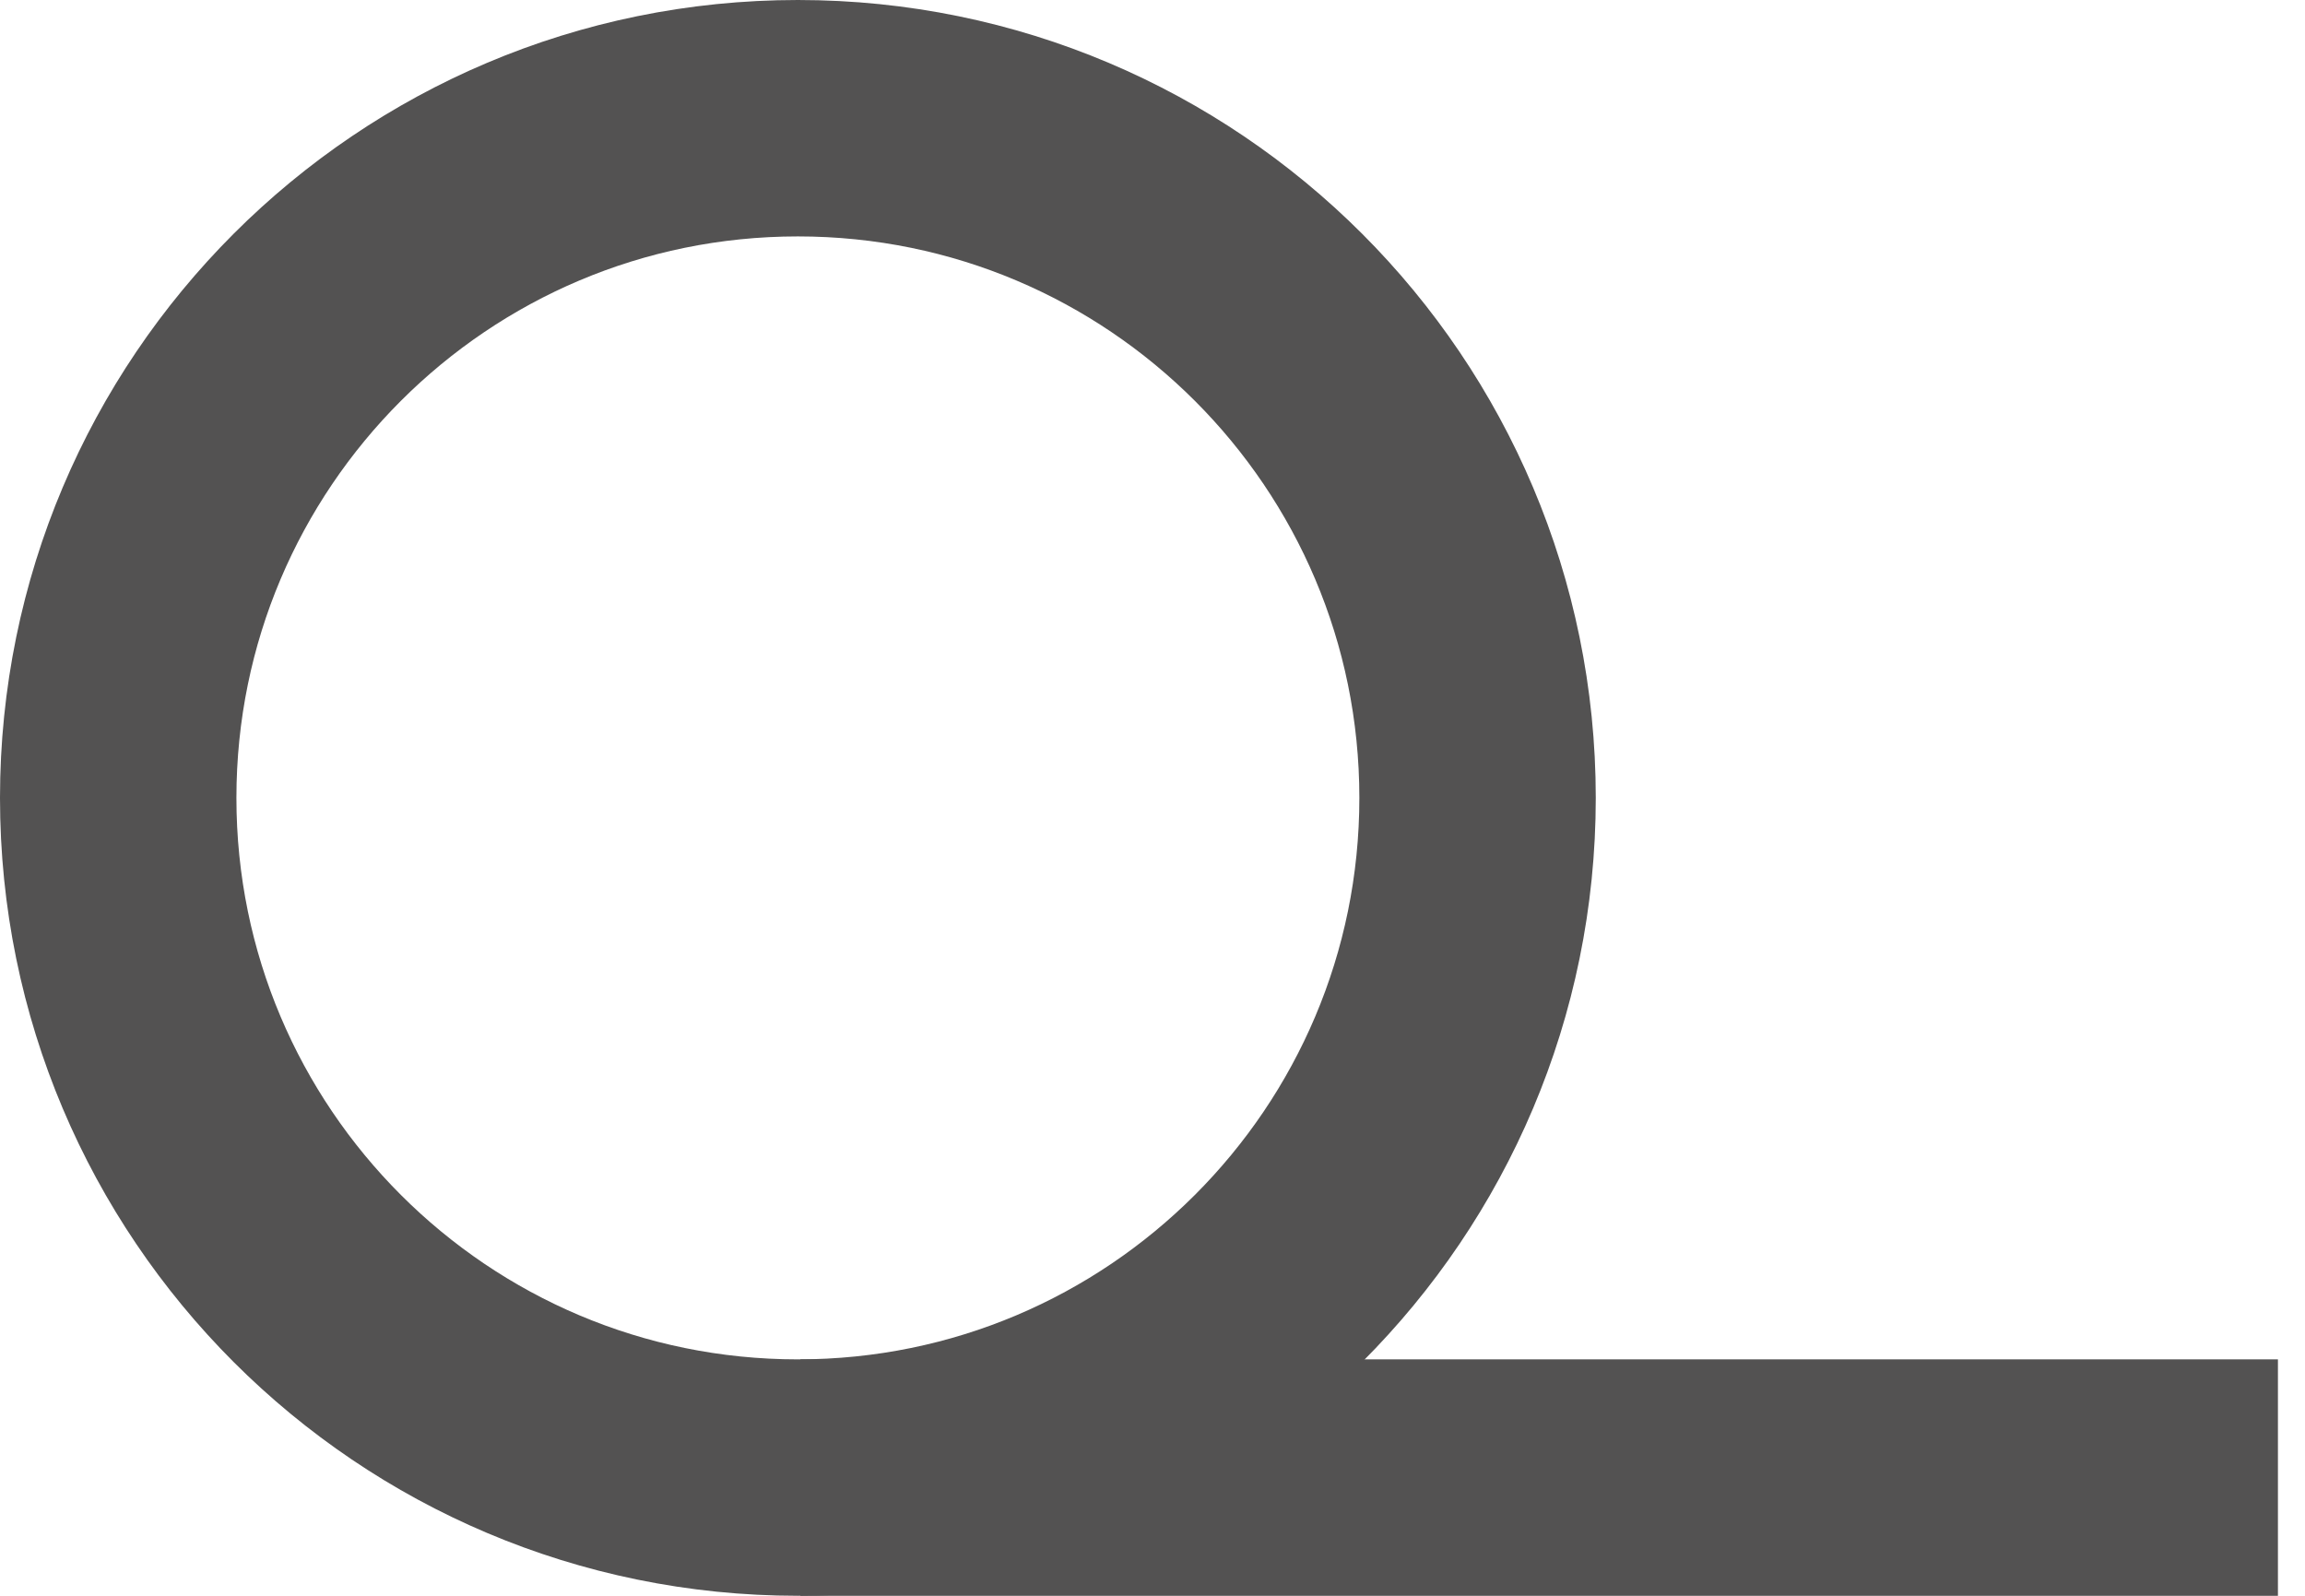
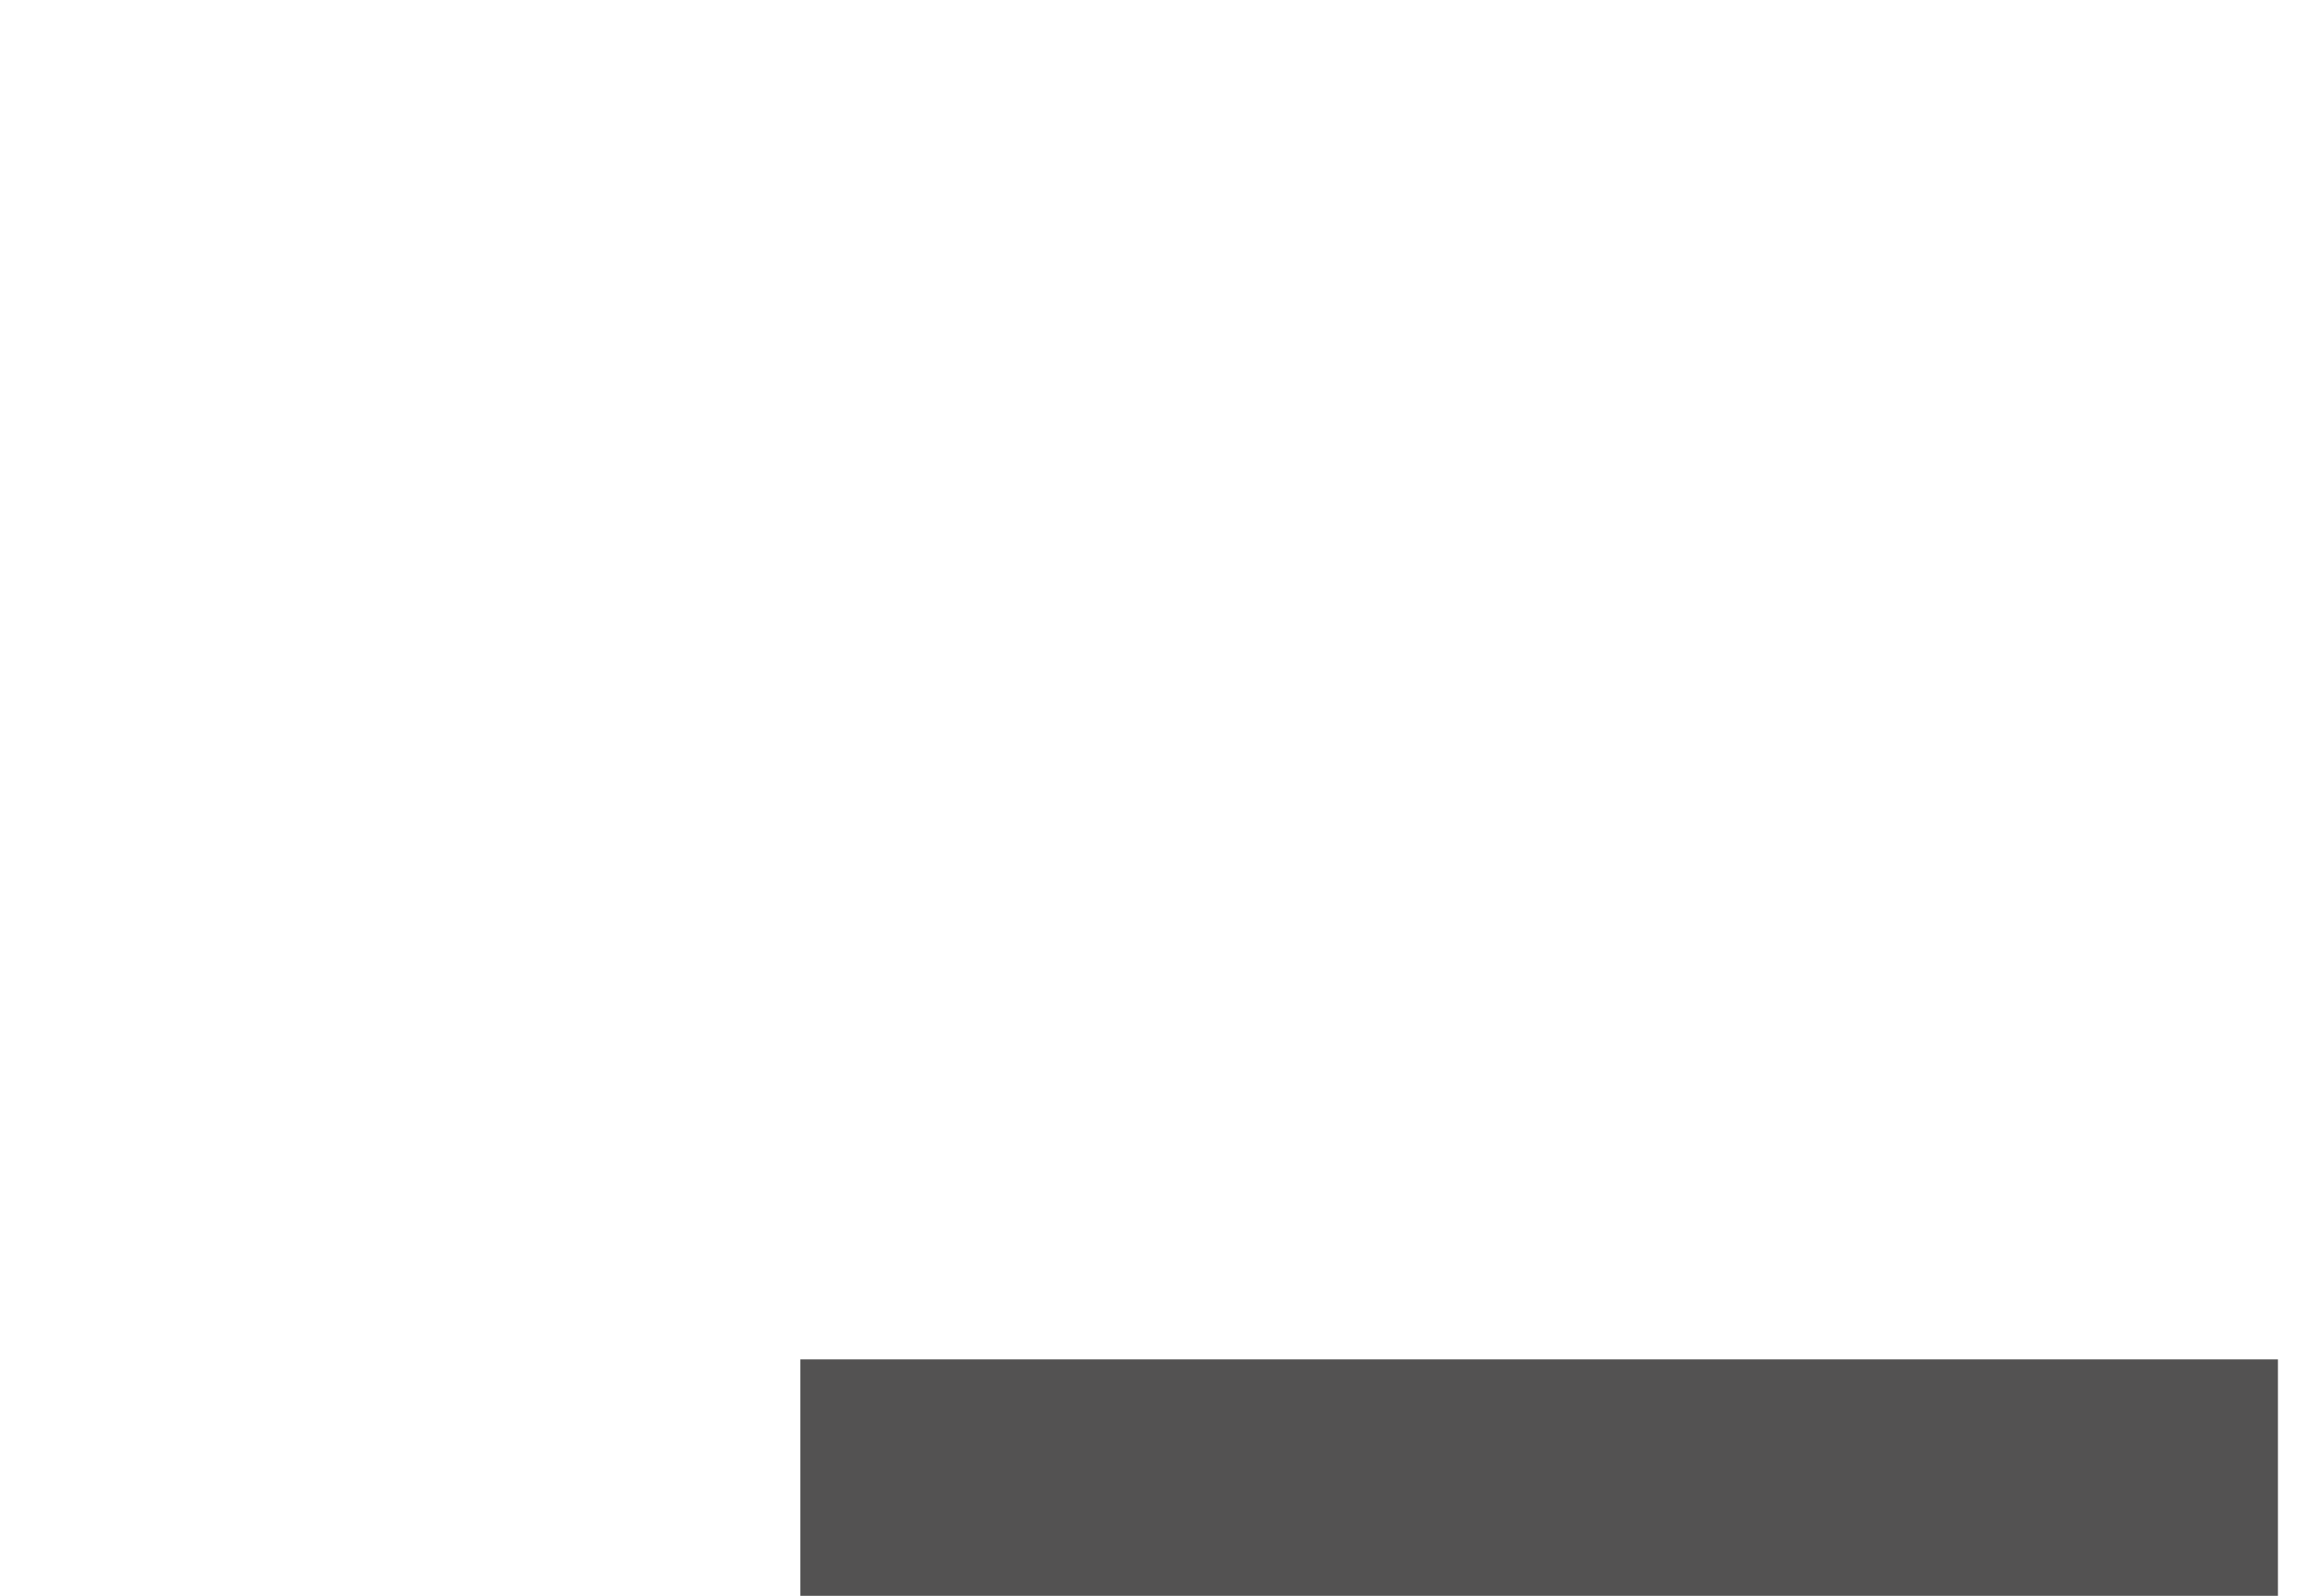
<svg xmlns="http://www.w3.org/2000/svg" width="39" height="27" viewBox="0 0 39 27" fill="none">
-   <path d="M2 13.5C2 19.851 7.149 25 13.5 25C19.851 25 25 19.851 25 13.5C25 7.149 19.851 2 13.5 2C7.149 2 2 7.149 2 13.5Z" stroke="#535252" stroke-width="4" />
-   <path fill-rule="evenodd" clip-rule="evenodd" d="M13.542 23H38.542V27H13.542V23Z" fill="#535252" />
+   <path fill-rule="evenodd" clip-rule="evenodd" d="M13.542 23H38.542V27H13.542Z" fill="#535252" />
</svg>